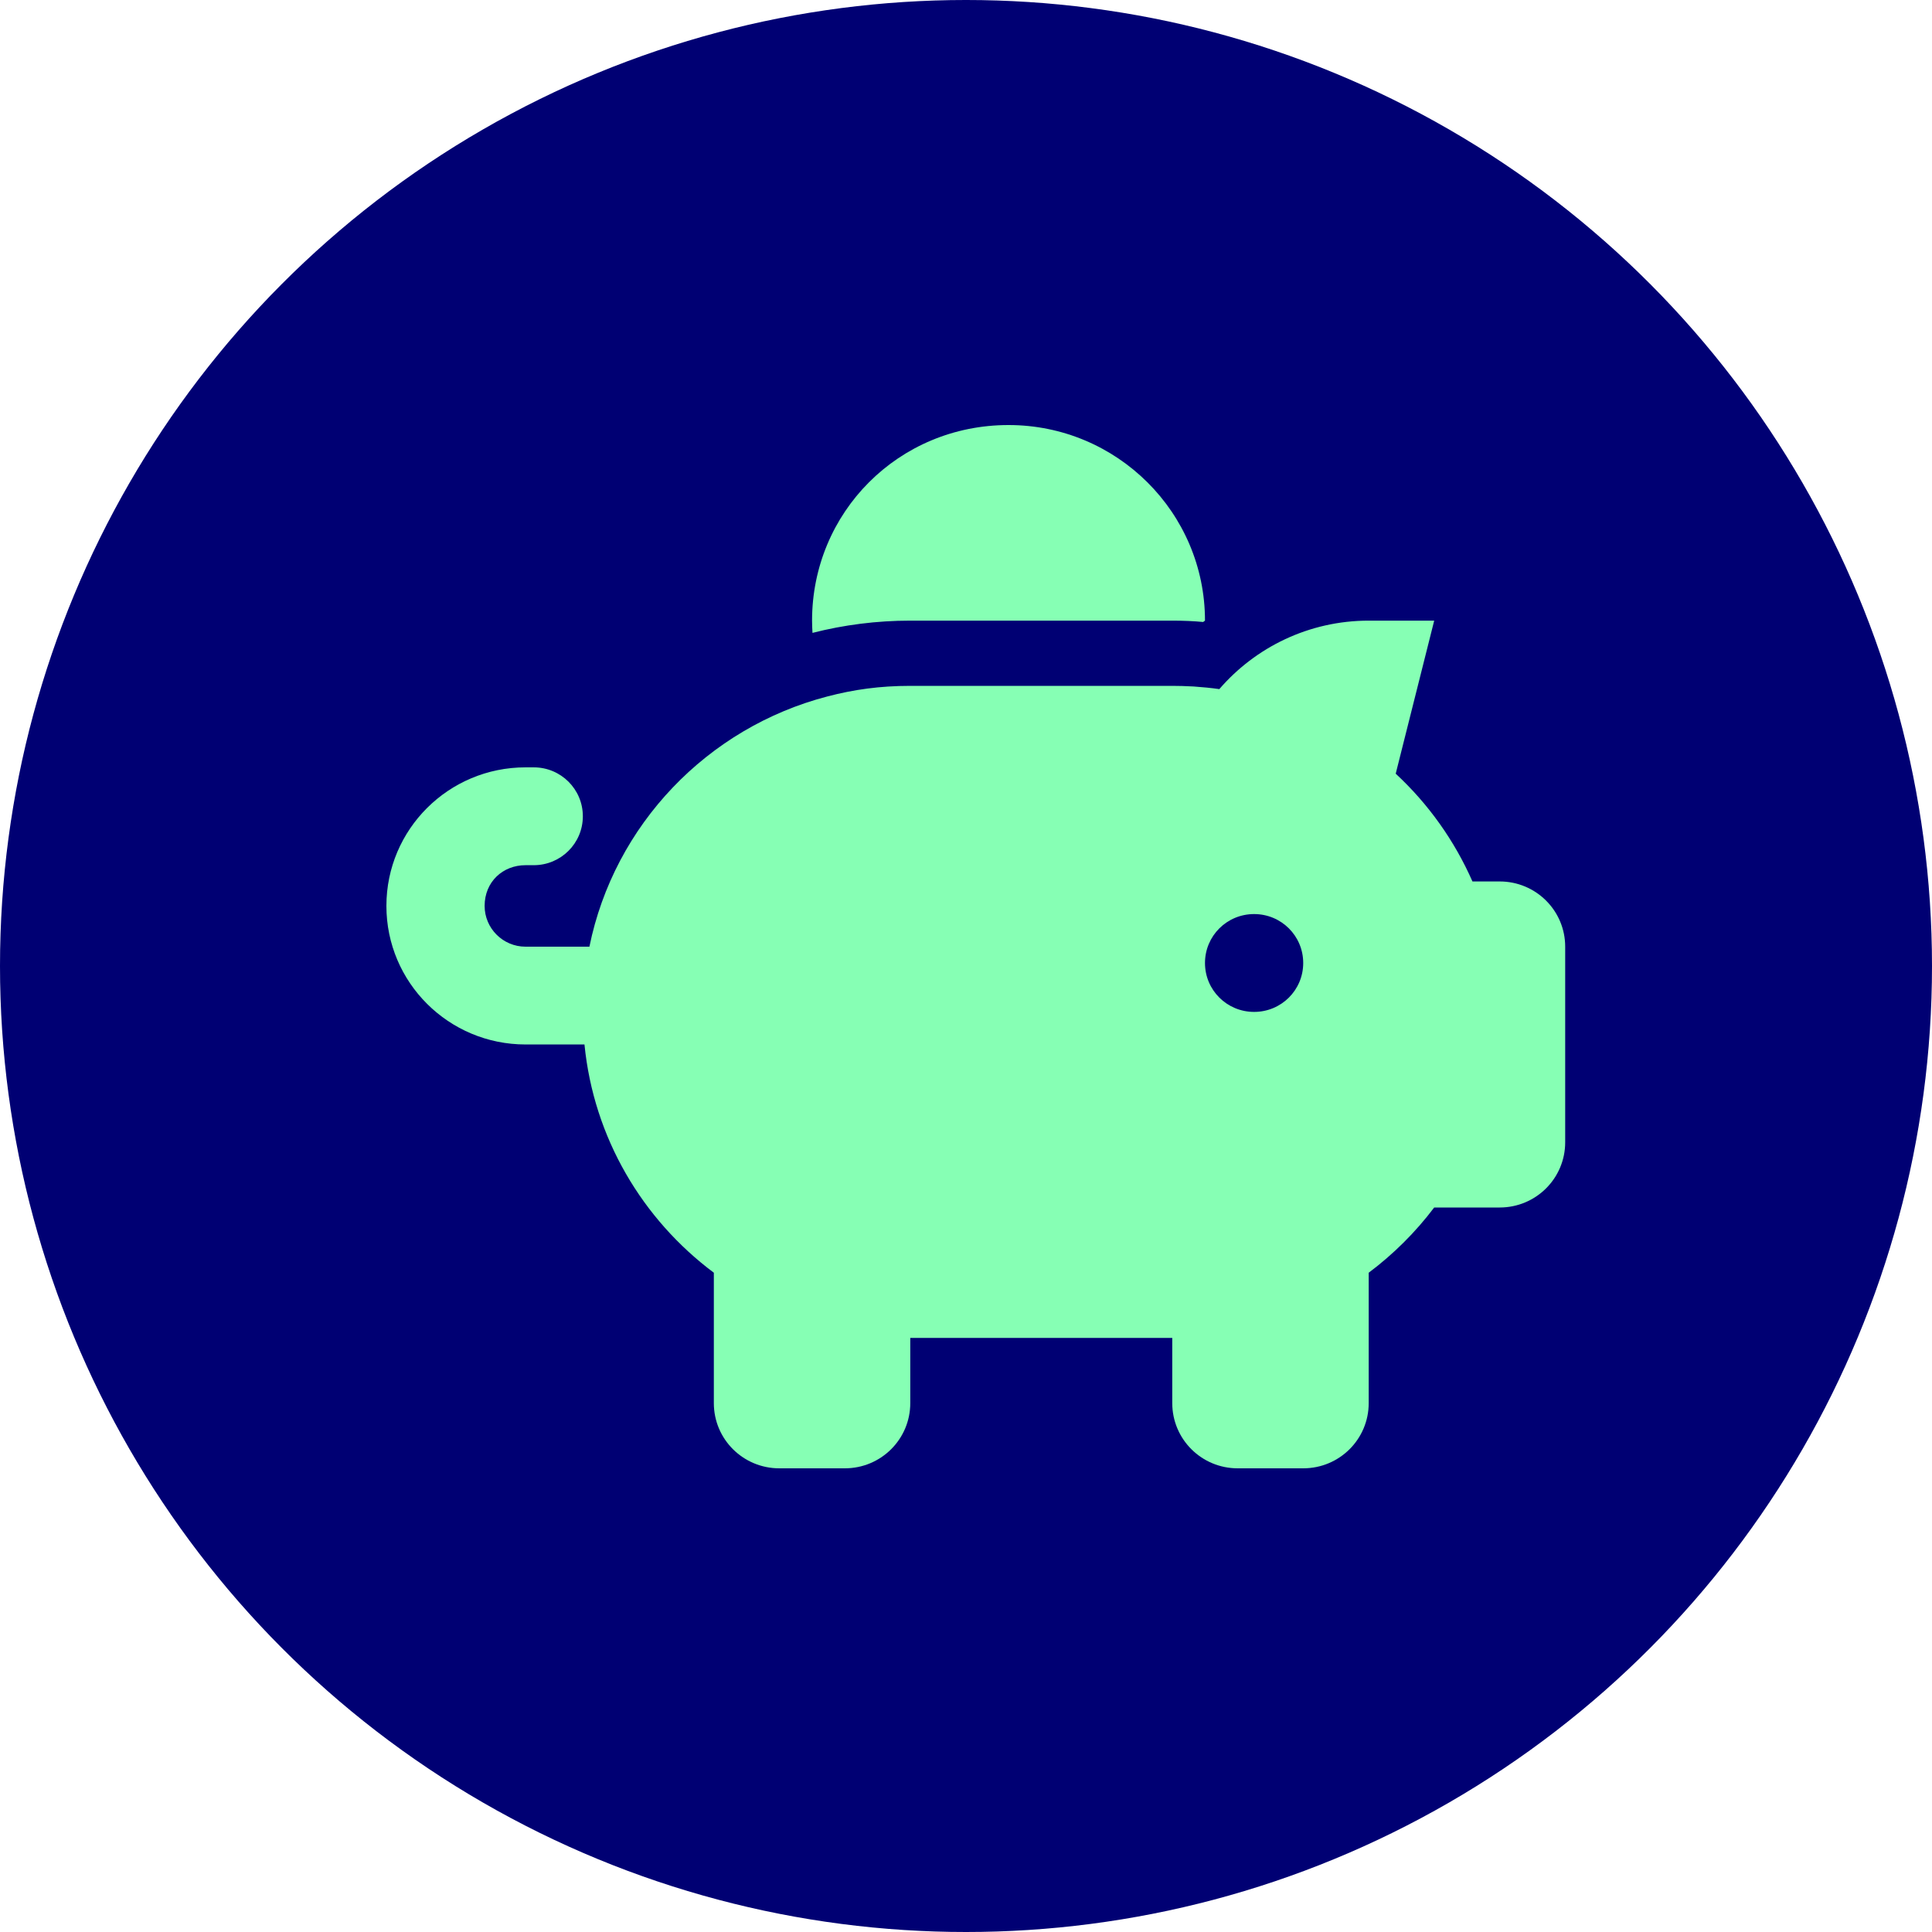
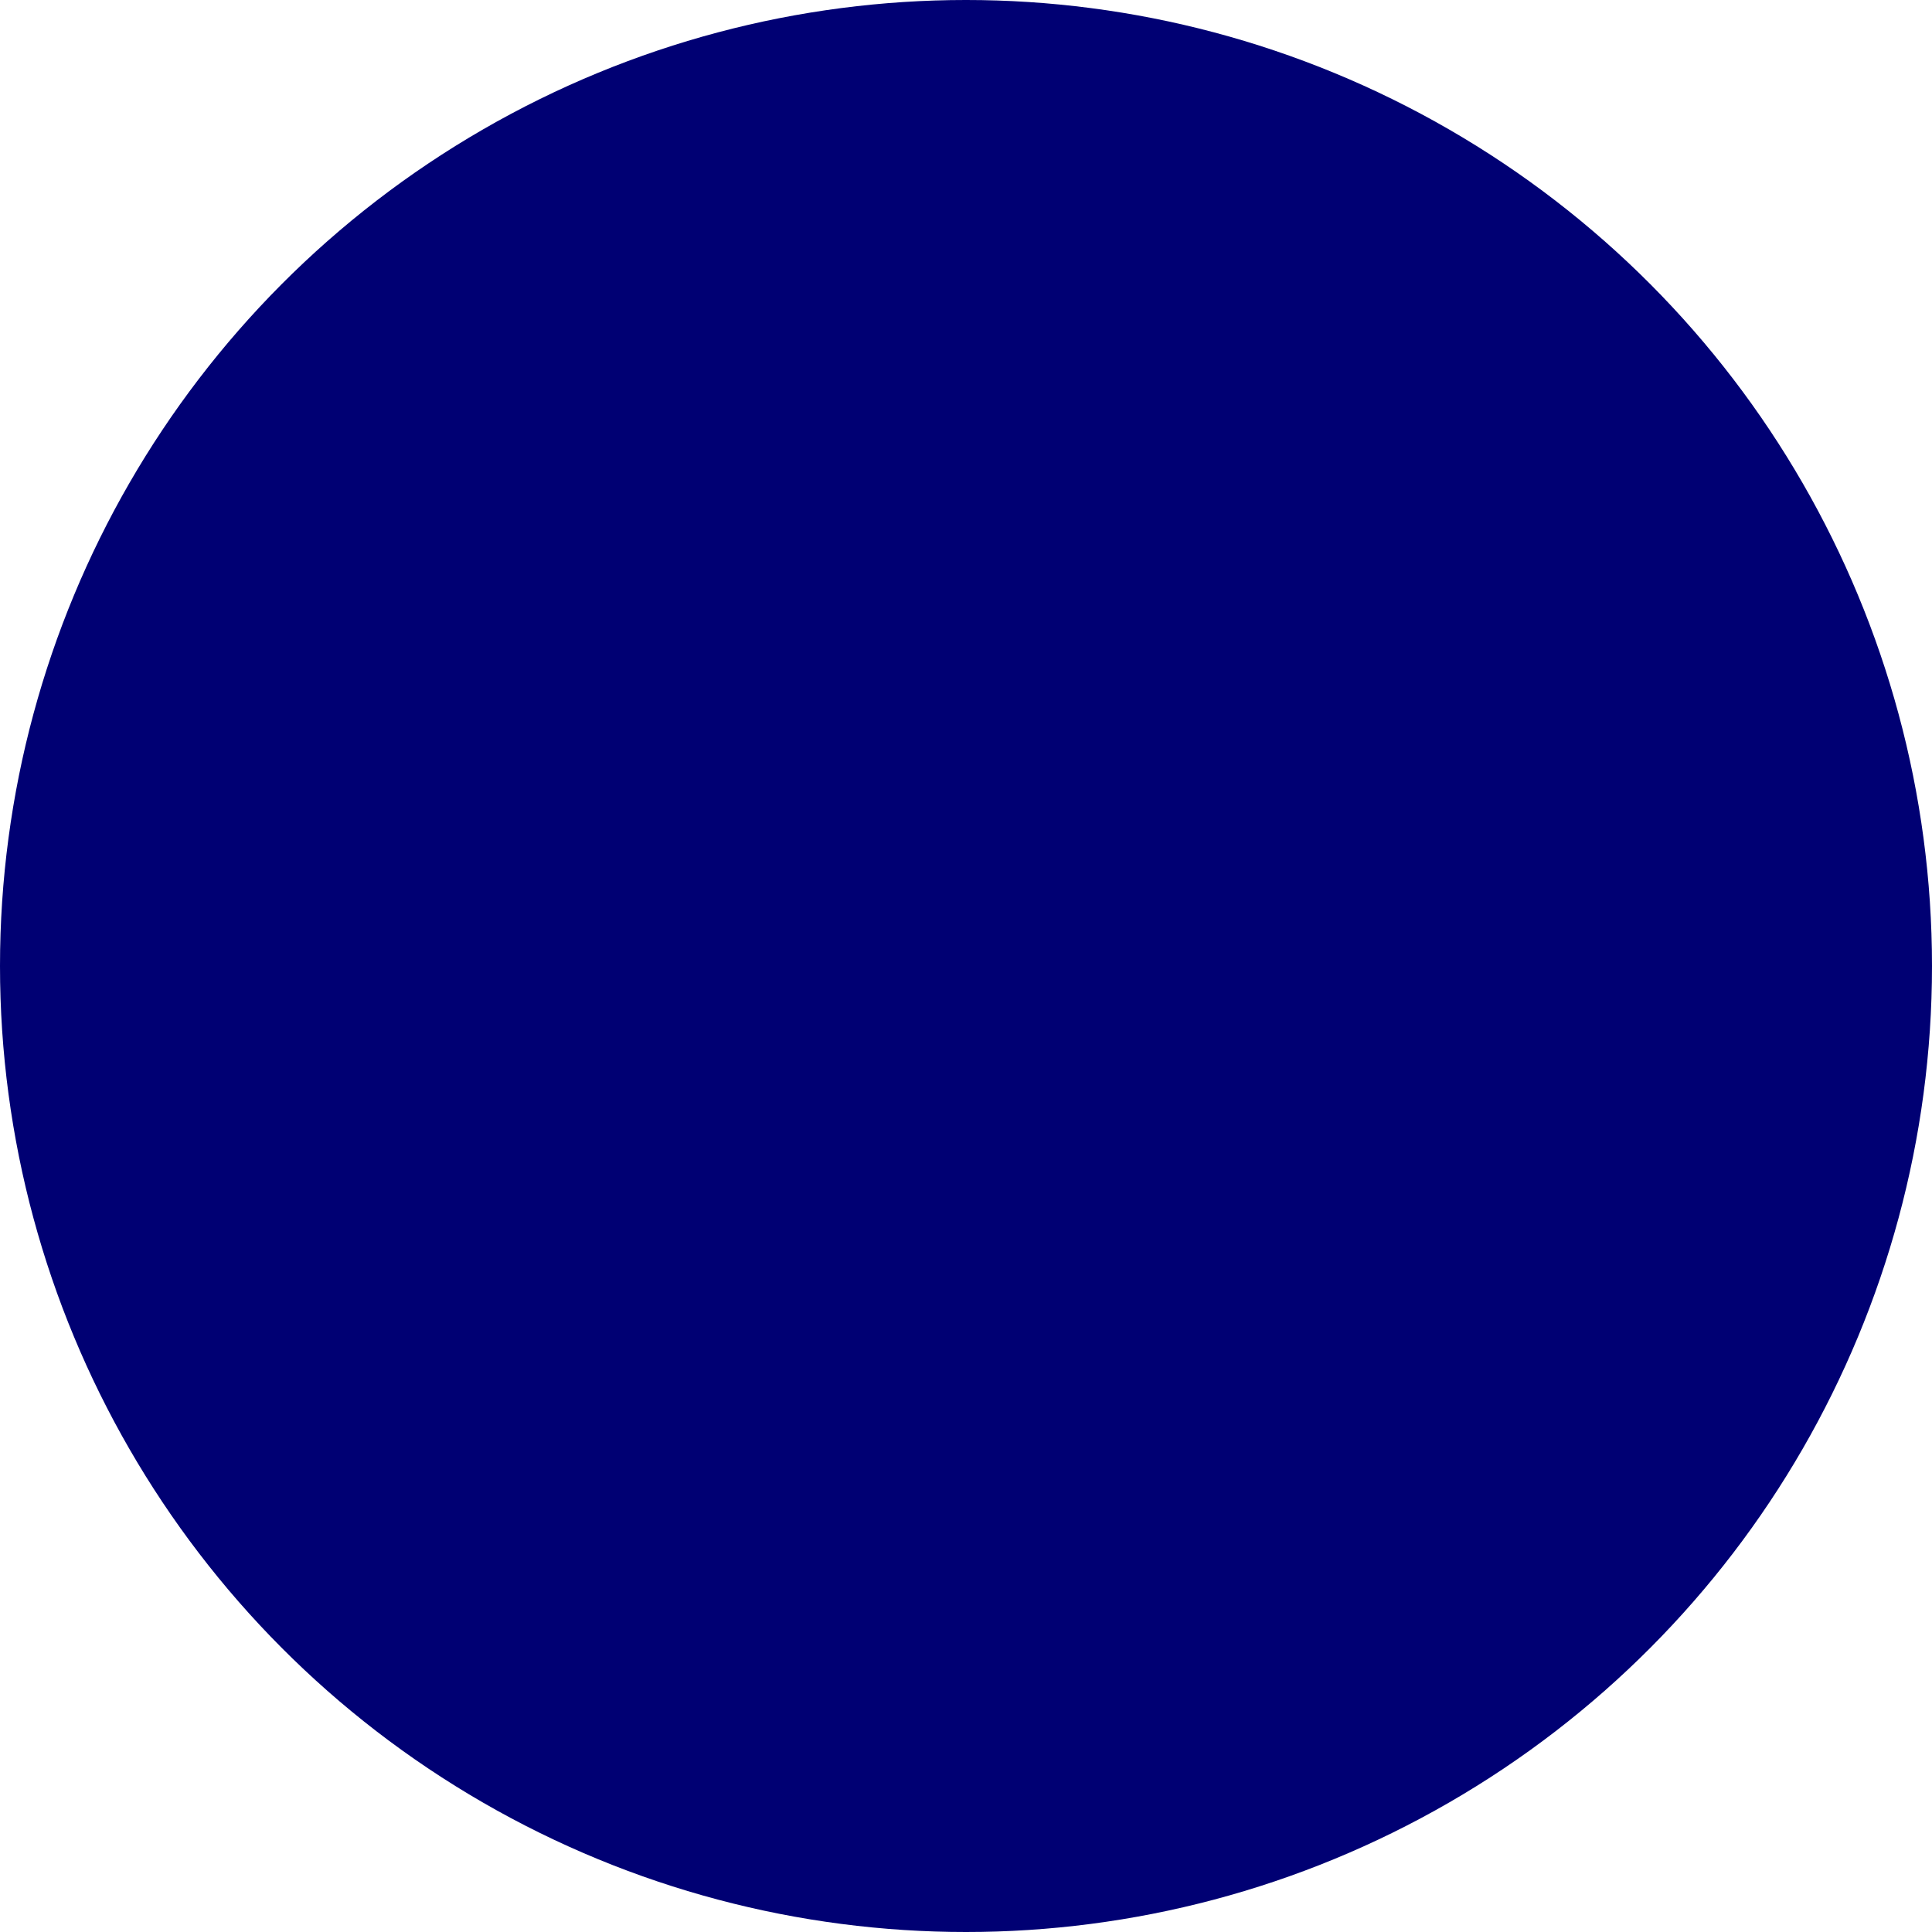
<svg xmlns="http://www.w3.org/2000/svg" width="50" height="50" viewBox="0 0 50 50" fill="none">
  <circle cx="25" cy="25" r="25" fill="#000073" />
-   <path d="M31.185 16.062L31.137 16.097C30.904 16.074 30.624 16.062 30.338 16.062H23.558C22.685 16.062 21.837 16.172 21.027 16.379C21.021 16.273 21.016 16.169 21.016 16.062C21.016 13.267 23.246 11 26.101 11C28.908 11 31.185 13.267 31.185 16.062ZM30.338 17.75C30.523 17.75 30.661 17.755 30.889 17.766C31.116 17.782 31.339 17.803 31.556 17.834C32.488 16.753 33.876 16.062 35.422 16.062H37.117L36.121 20.023C36.963 20.803 37.641 21.753 38.107 22.812H38.812C39.749 22.812 40.507 23.567 40.507 24.5V29.562C40.507 30.496 39.749 31.25 38.812 31.25H37.117C36.635 31.888 36.063 32.458 35.422 32.938V36.312C35.422 37.246 34.665 38 33.727 38H32.032C31.095 38 30.338 37.246 30.338 36.312V34.625H23.558V36.312C23.558 37.246 22.801 38 21.864 38H20.169C19.231 38 18.474 37.246 18.474 36.312V32.938C16.626 31.556 15.365 29.447 15.126 27.031H13.601C11.612 27.031 10 25.428 10 23.445C10 21.462 11.612 19.859 13.601 19.859H13.813C14.515 19.859 15.084 20.424 15.084 21.125C15.084 21.826 14.515 22.391 13.813 22.391H13.601C13.016 22.391 12.542 22.818 12.542 23.445C12.542 24.025 13.016 24.5 13.601 24.5H15.254C15.895 21.346 18.31 18.831 21.413 18.024C22.097 17.845 22.769 17.75 23.558 17.75H30.338ZM32.456 23.656C31.752 23.656 31.185 24.221 31.185 24.922C31.185 25.623 31.752 26.188 32.456 26.188C33.161 26.188 33.727 25.623 33.727 24.922C33.727 24.221 33.161 23.656 32.456 23.656Z" fill="#86FFB4" />
</svg>